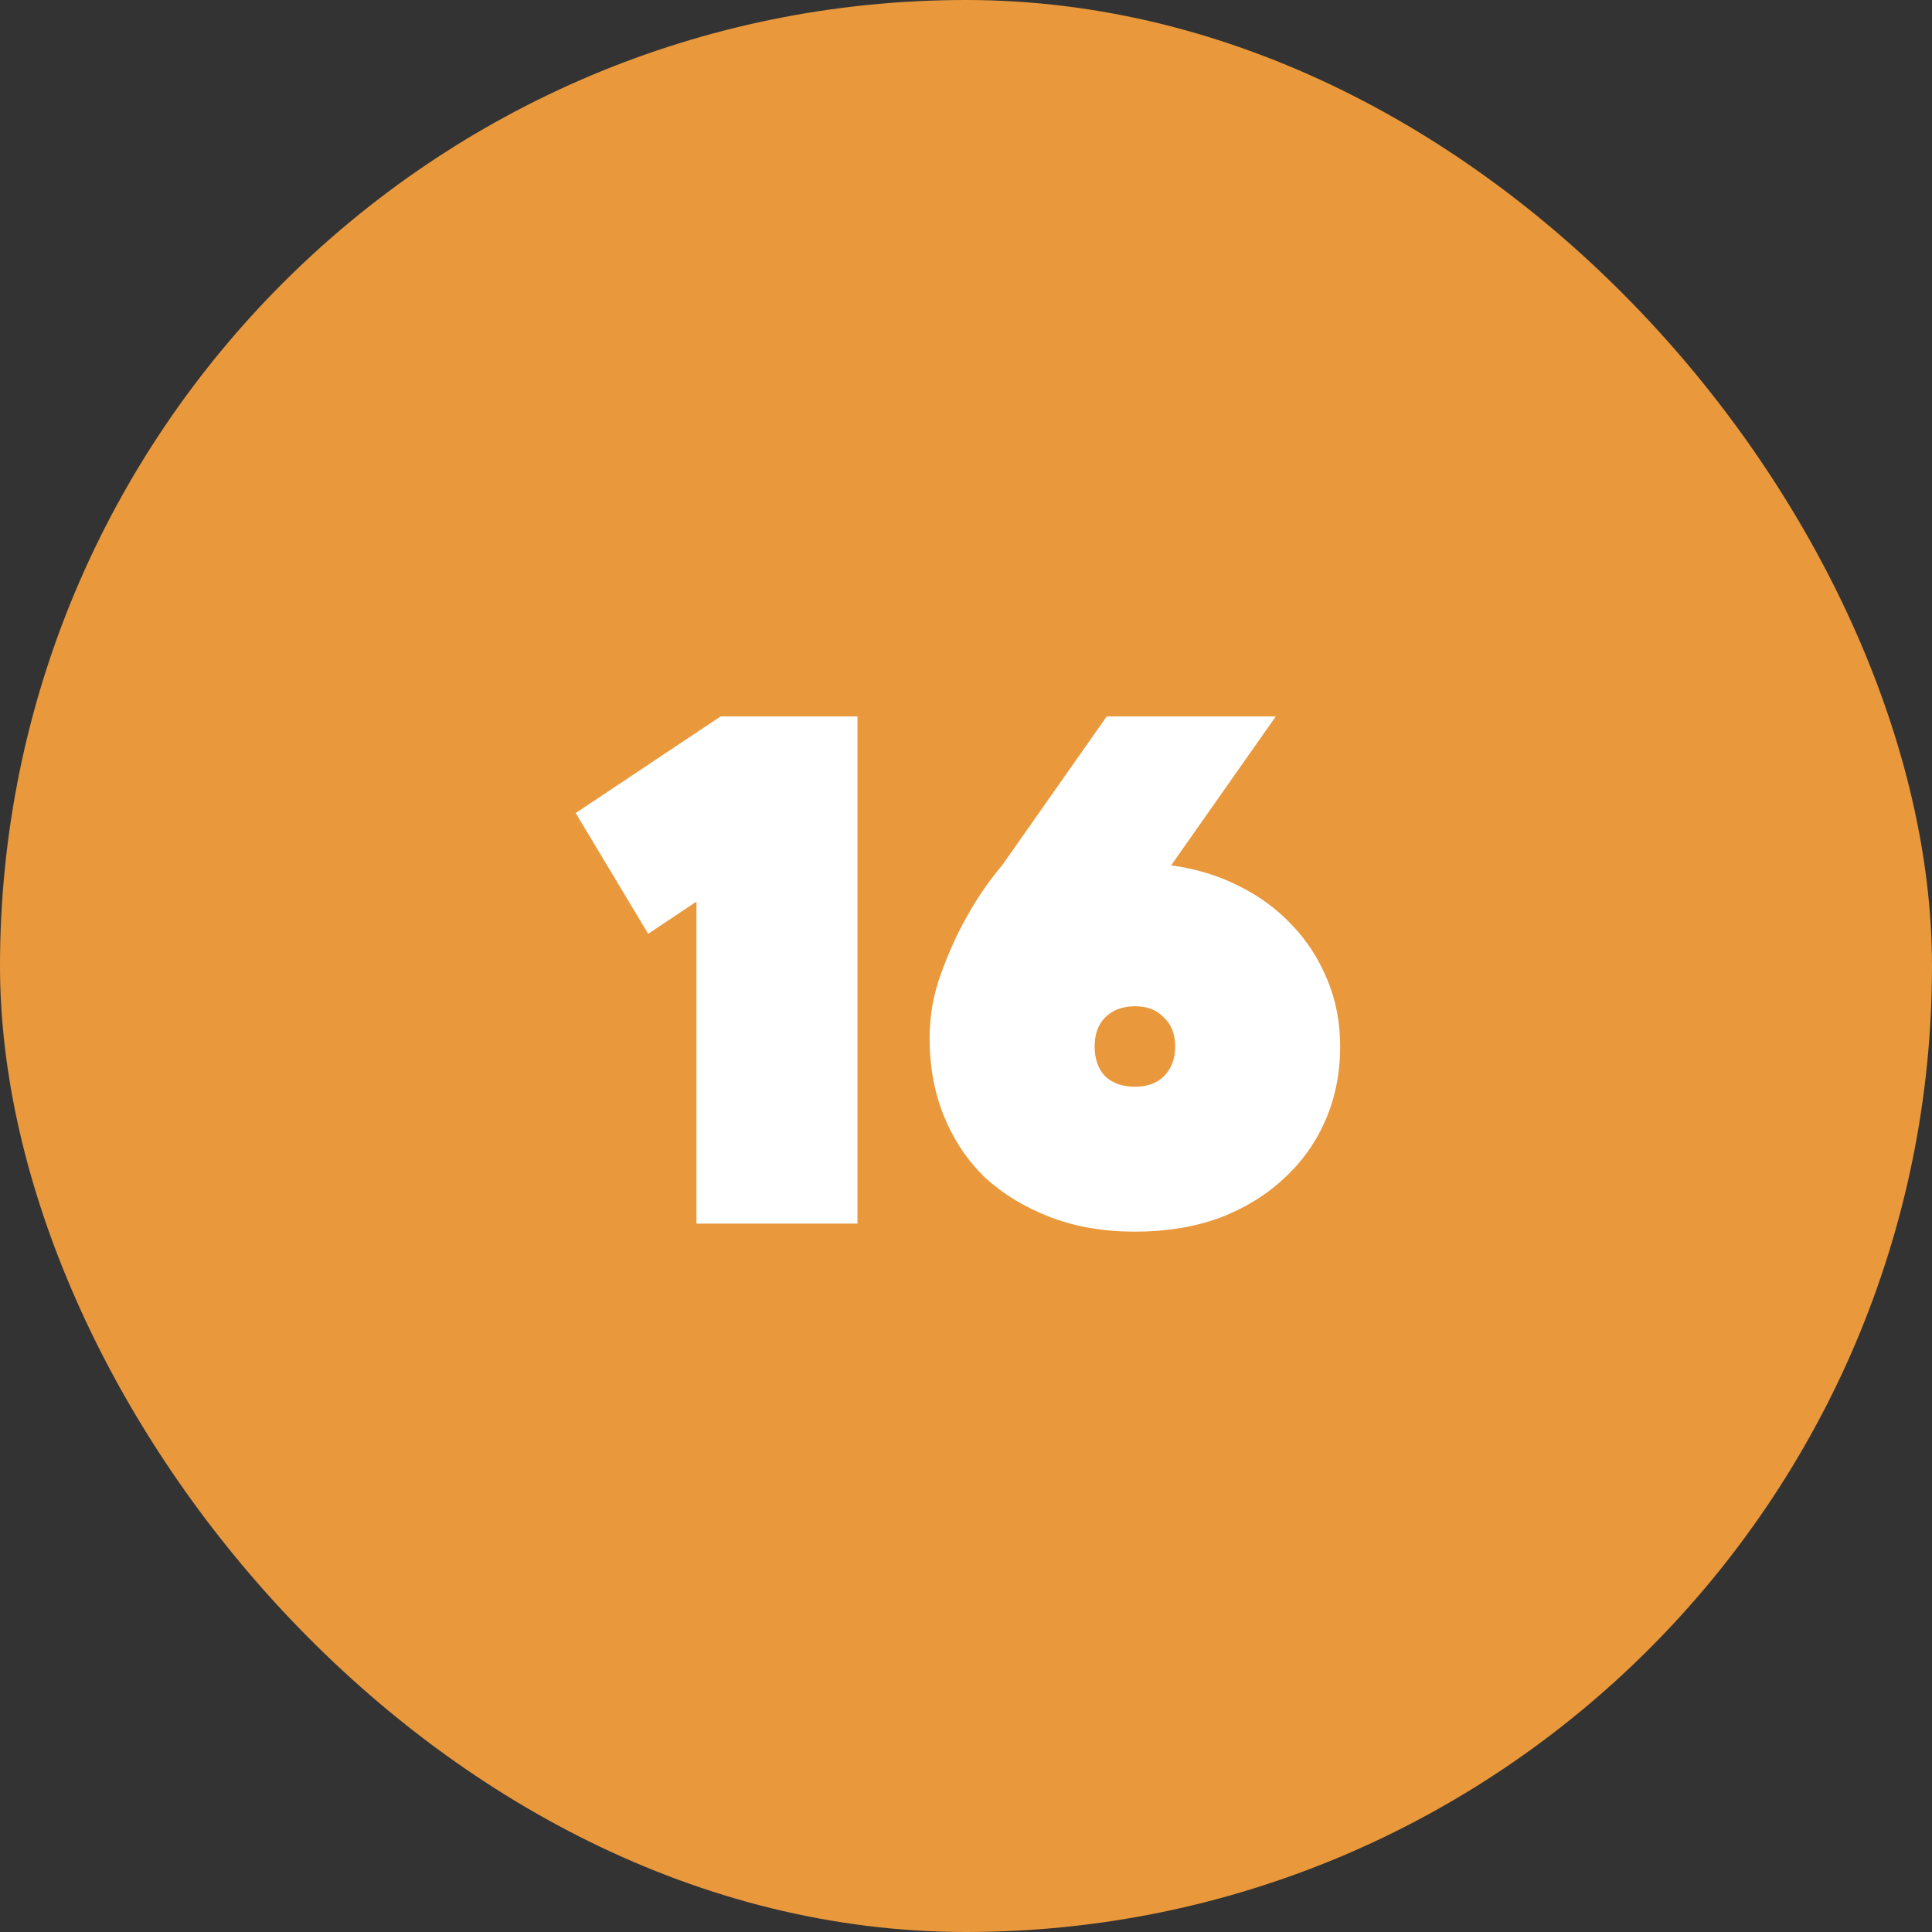
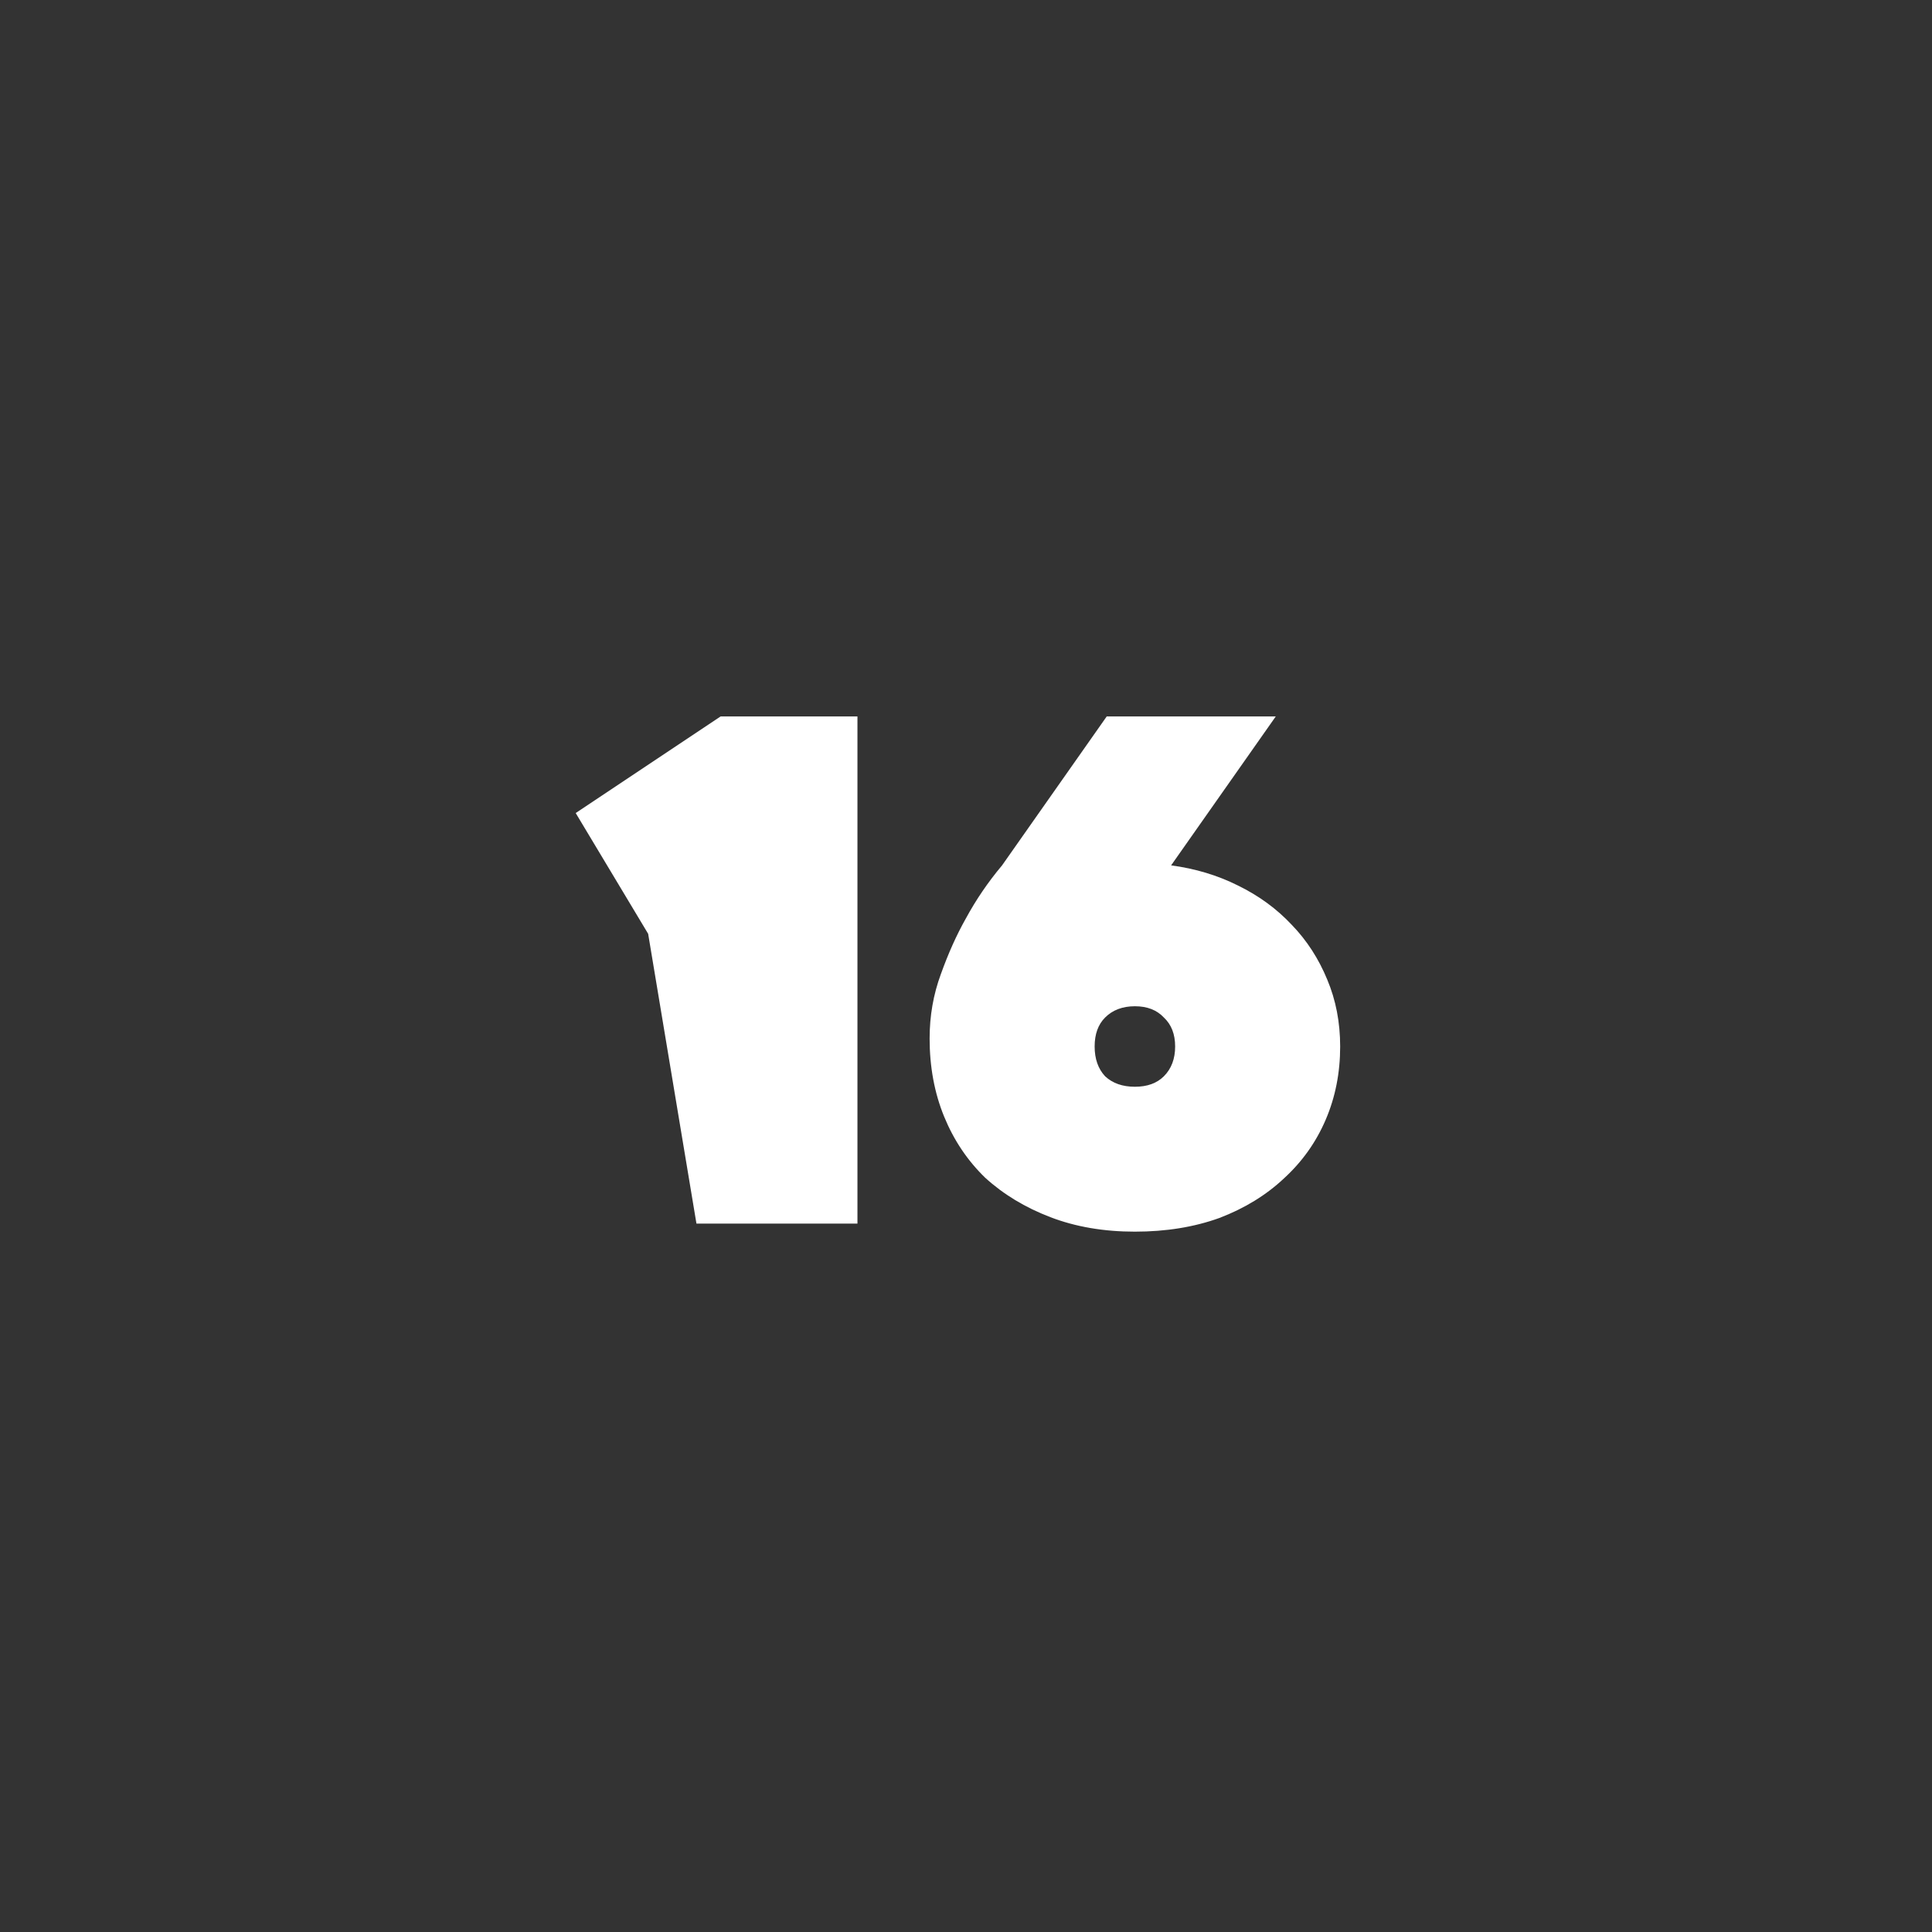
<svg xmlns="http://www.w3.org/2000/svg" width="60" height="60" viewBox="0 0 60 60" fill="none">
  <rect x="0" y="0" width="60" height="60" fill="#333333" stroke="none" />
-   <rect width="60" height="60" rx="30" fill="#E9983C" />
-   <path d="M26.629 22.25V38H21.629V28L20.129 29L17.879 25.25L22.379 22.25H26.629Z" fill="white" />
+   <path d="M26.629 22.25V38H21.629L20.129 29L17.879 25.25L22.379 22.25H26.629Z" fill="white" />
  <path d="M35.245 38.25C34.278 38.25 33.403 38.1 32.62 37.8C31.837 37.5 31.162 37.092 30.595 36.575C30.045 36.042 29.62 35.408 29.32 34.675C29.02 33.942 28.87 33.133 28.87 32.25C28.87 31.55 28.986 30.883 29.22 30.25C29.453 29.6 29.712 29.025 29.995 28.525C30.311 27.942 30.686 27.392 31.12 26.875L34.37 22.25H39.62L36.37 26.875C37.12 26.975 37.812 27.183 38.445 27.5C39.095 27.817 39.653 28.225 40.12 28.725C40.587 29.208 40.953 29.775 41.22 30.425C41.486 31.058 41.62 31.75 41.62 32.5C41.62 33.317 41.47 34.075 41.17 34.775C40.87 35.475 40.437 36.083 39.87 36.6C39.32 37.117 38.653 37.525 37.87 37.825C37.087 38.108 36.212 38.25 35.245 38.25ZM33.995 32.5C33.995 32.883 34.103 33.192 34.32 33.425C34.553 33.642 34.861 33.75 35.245 33.75C35.628 33.75 35.928 33.642 36.145 33.425C36.378 33.192 36.495 32.883 36.495 32.5C36.495 32.117 36.378 31.817 36.145 31.6C35.928 31.367 35.628 31.25 35.245 31.25C34.861 31.25 34.553 31.367 34.32 31.6C34.103 31.817 33.995 32.117 33.995 32.5Z" fill="white" />
</svg>